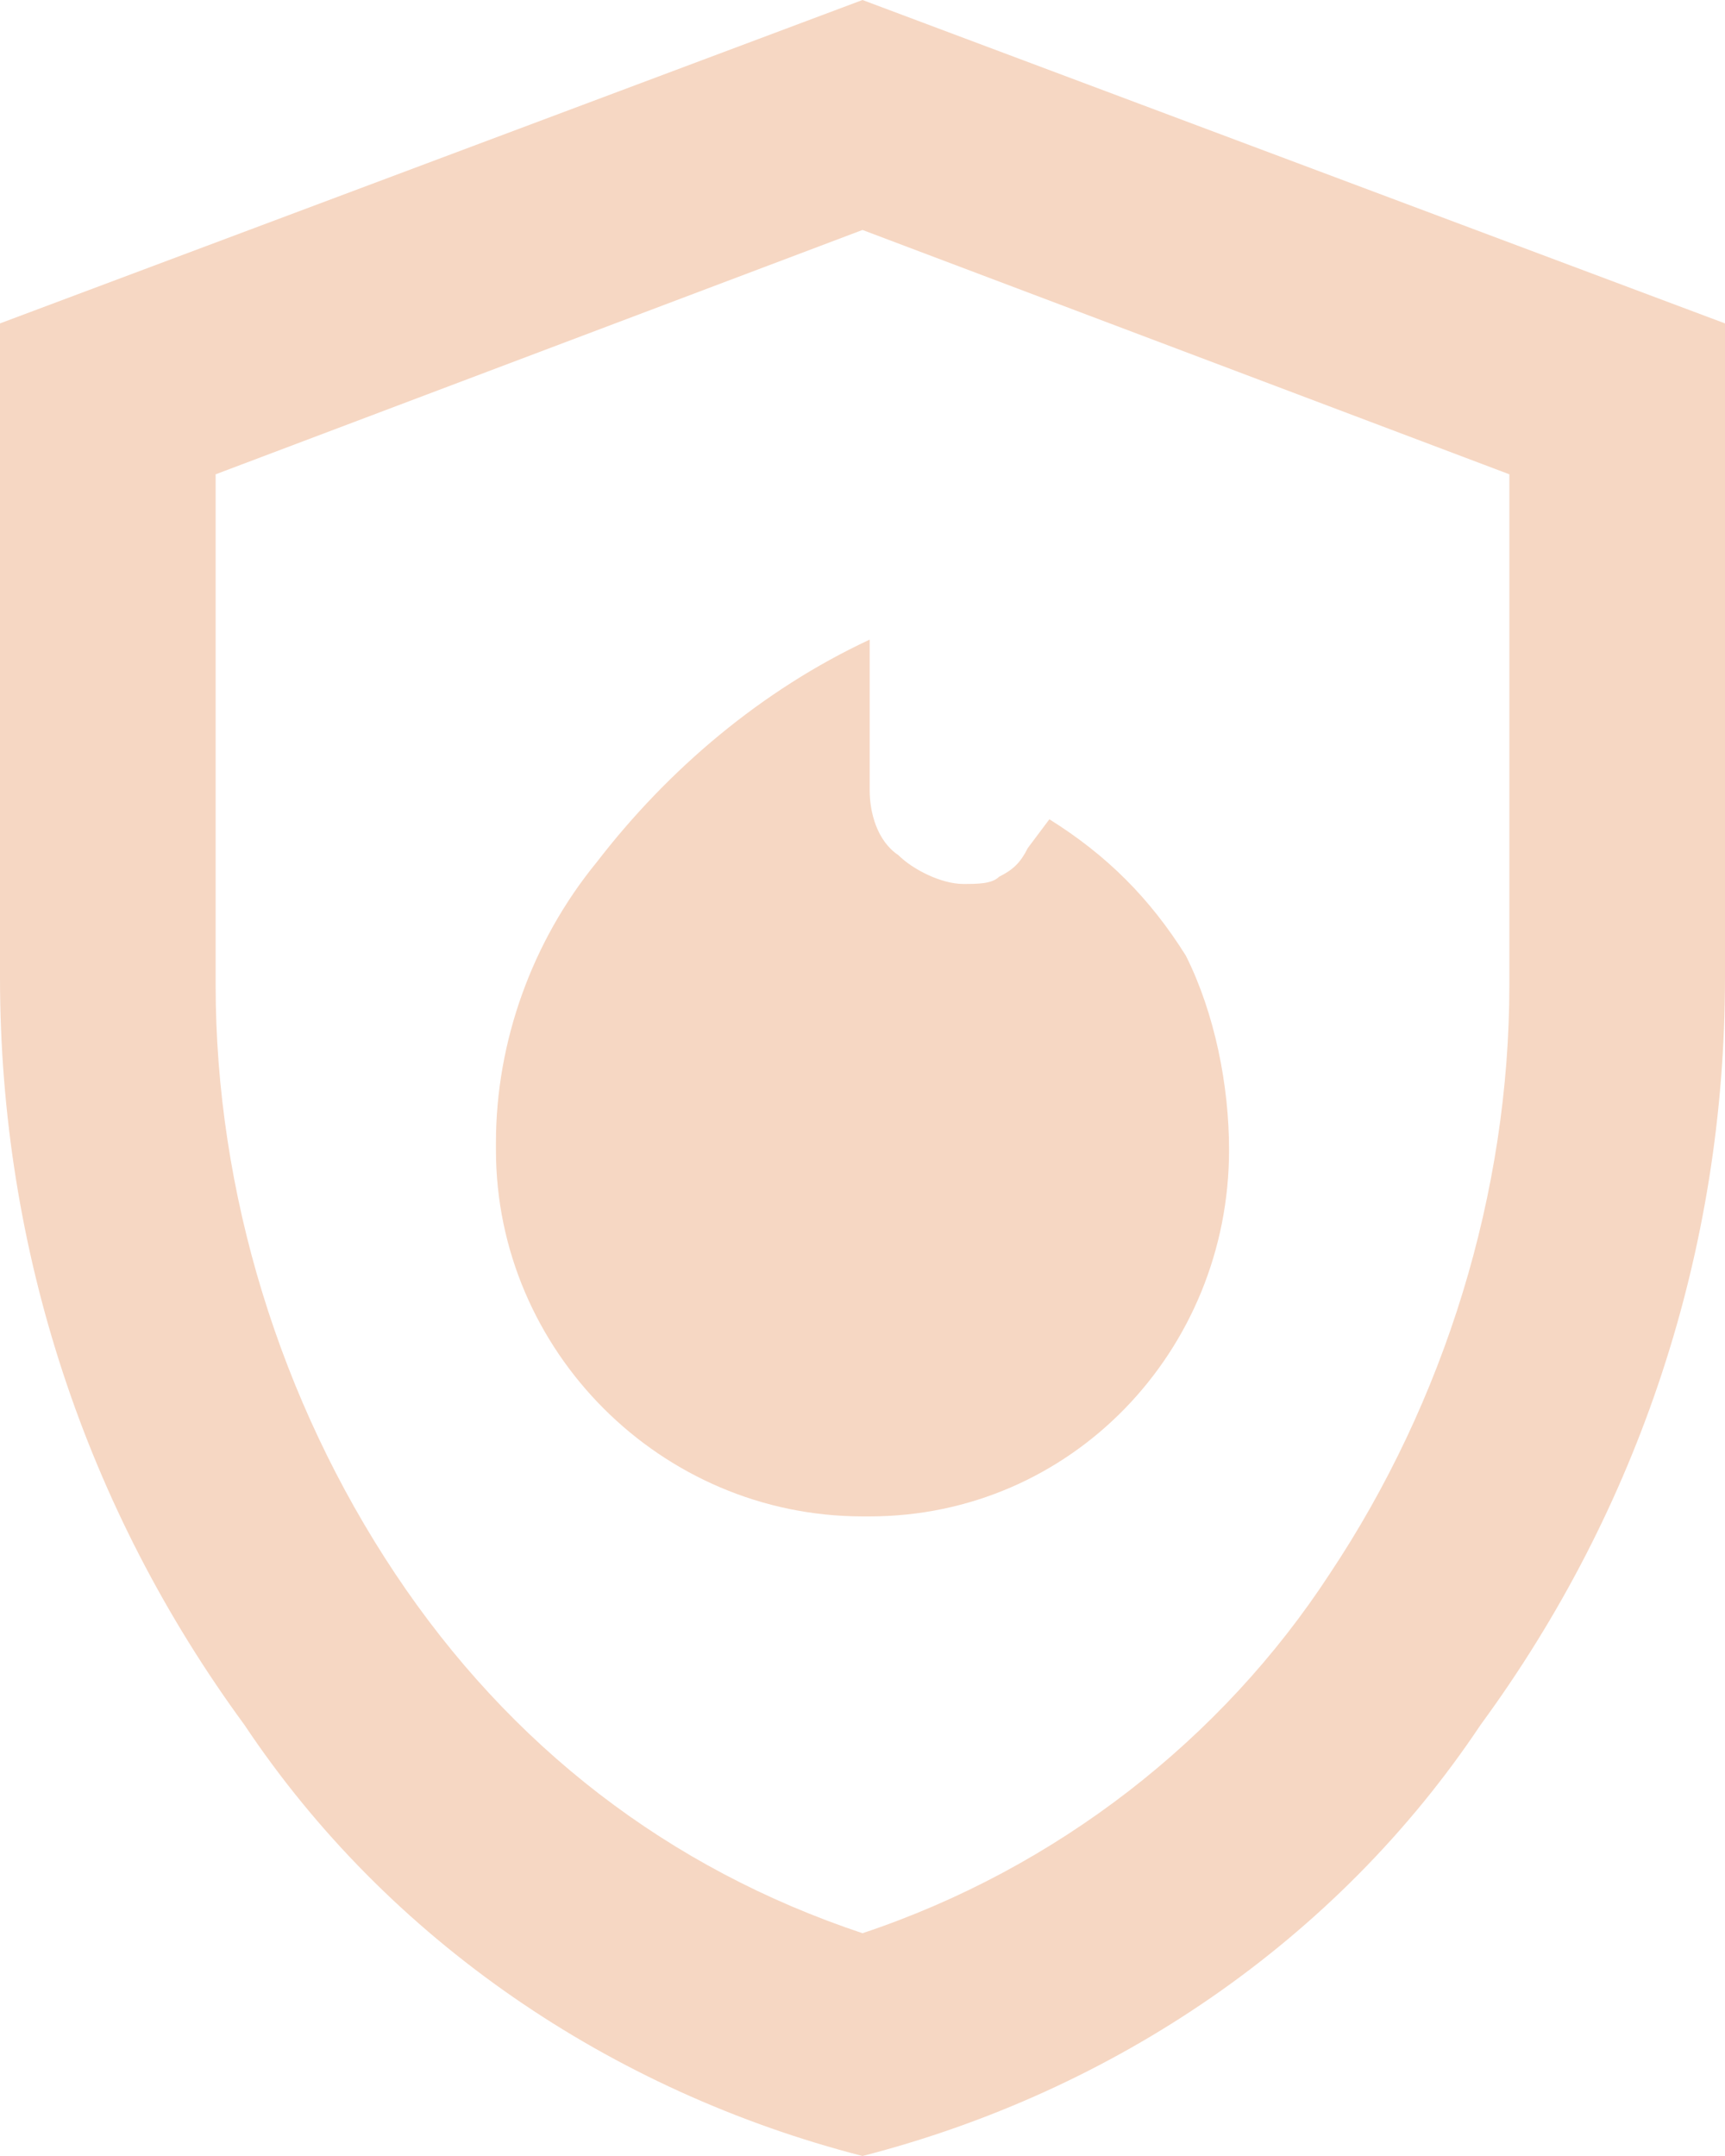
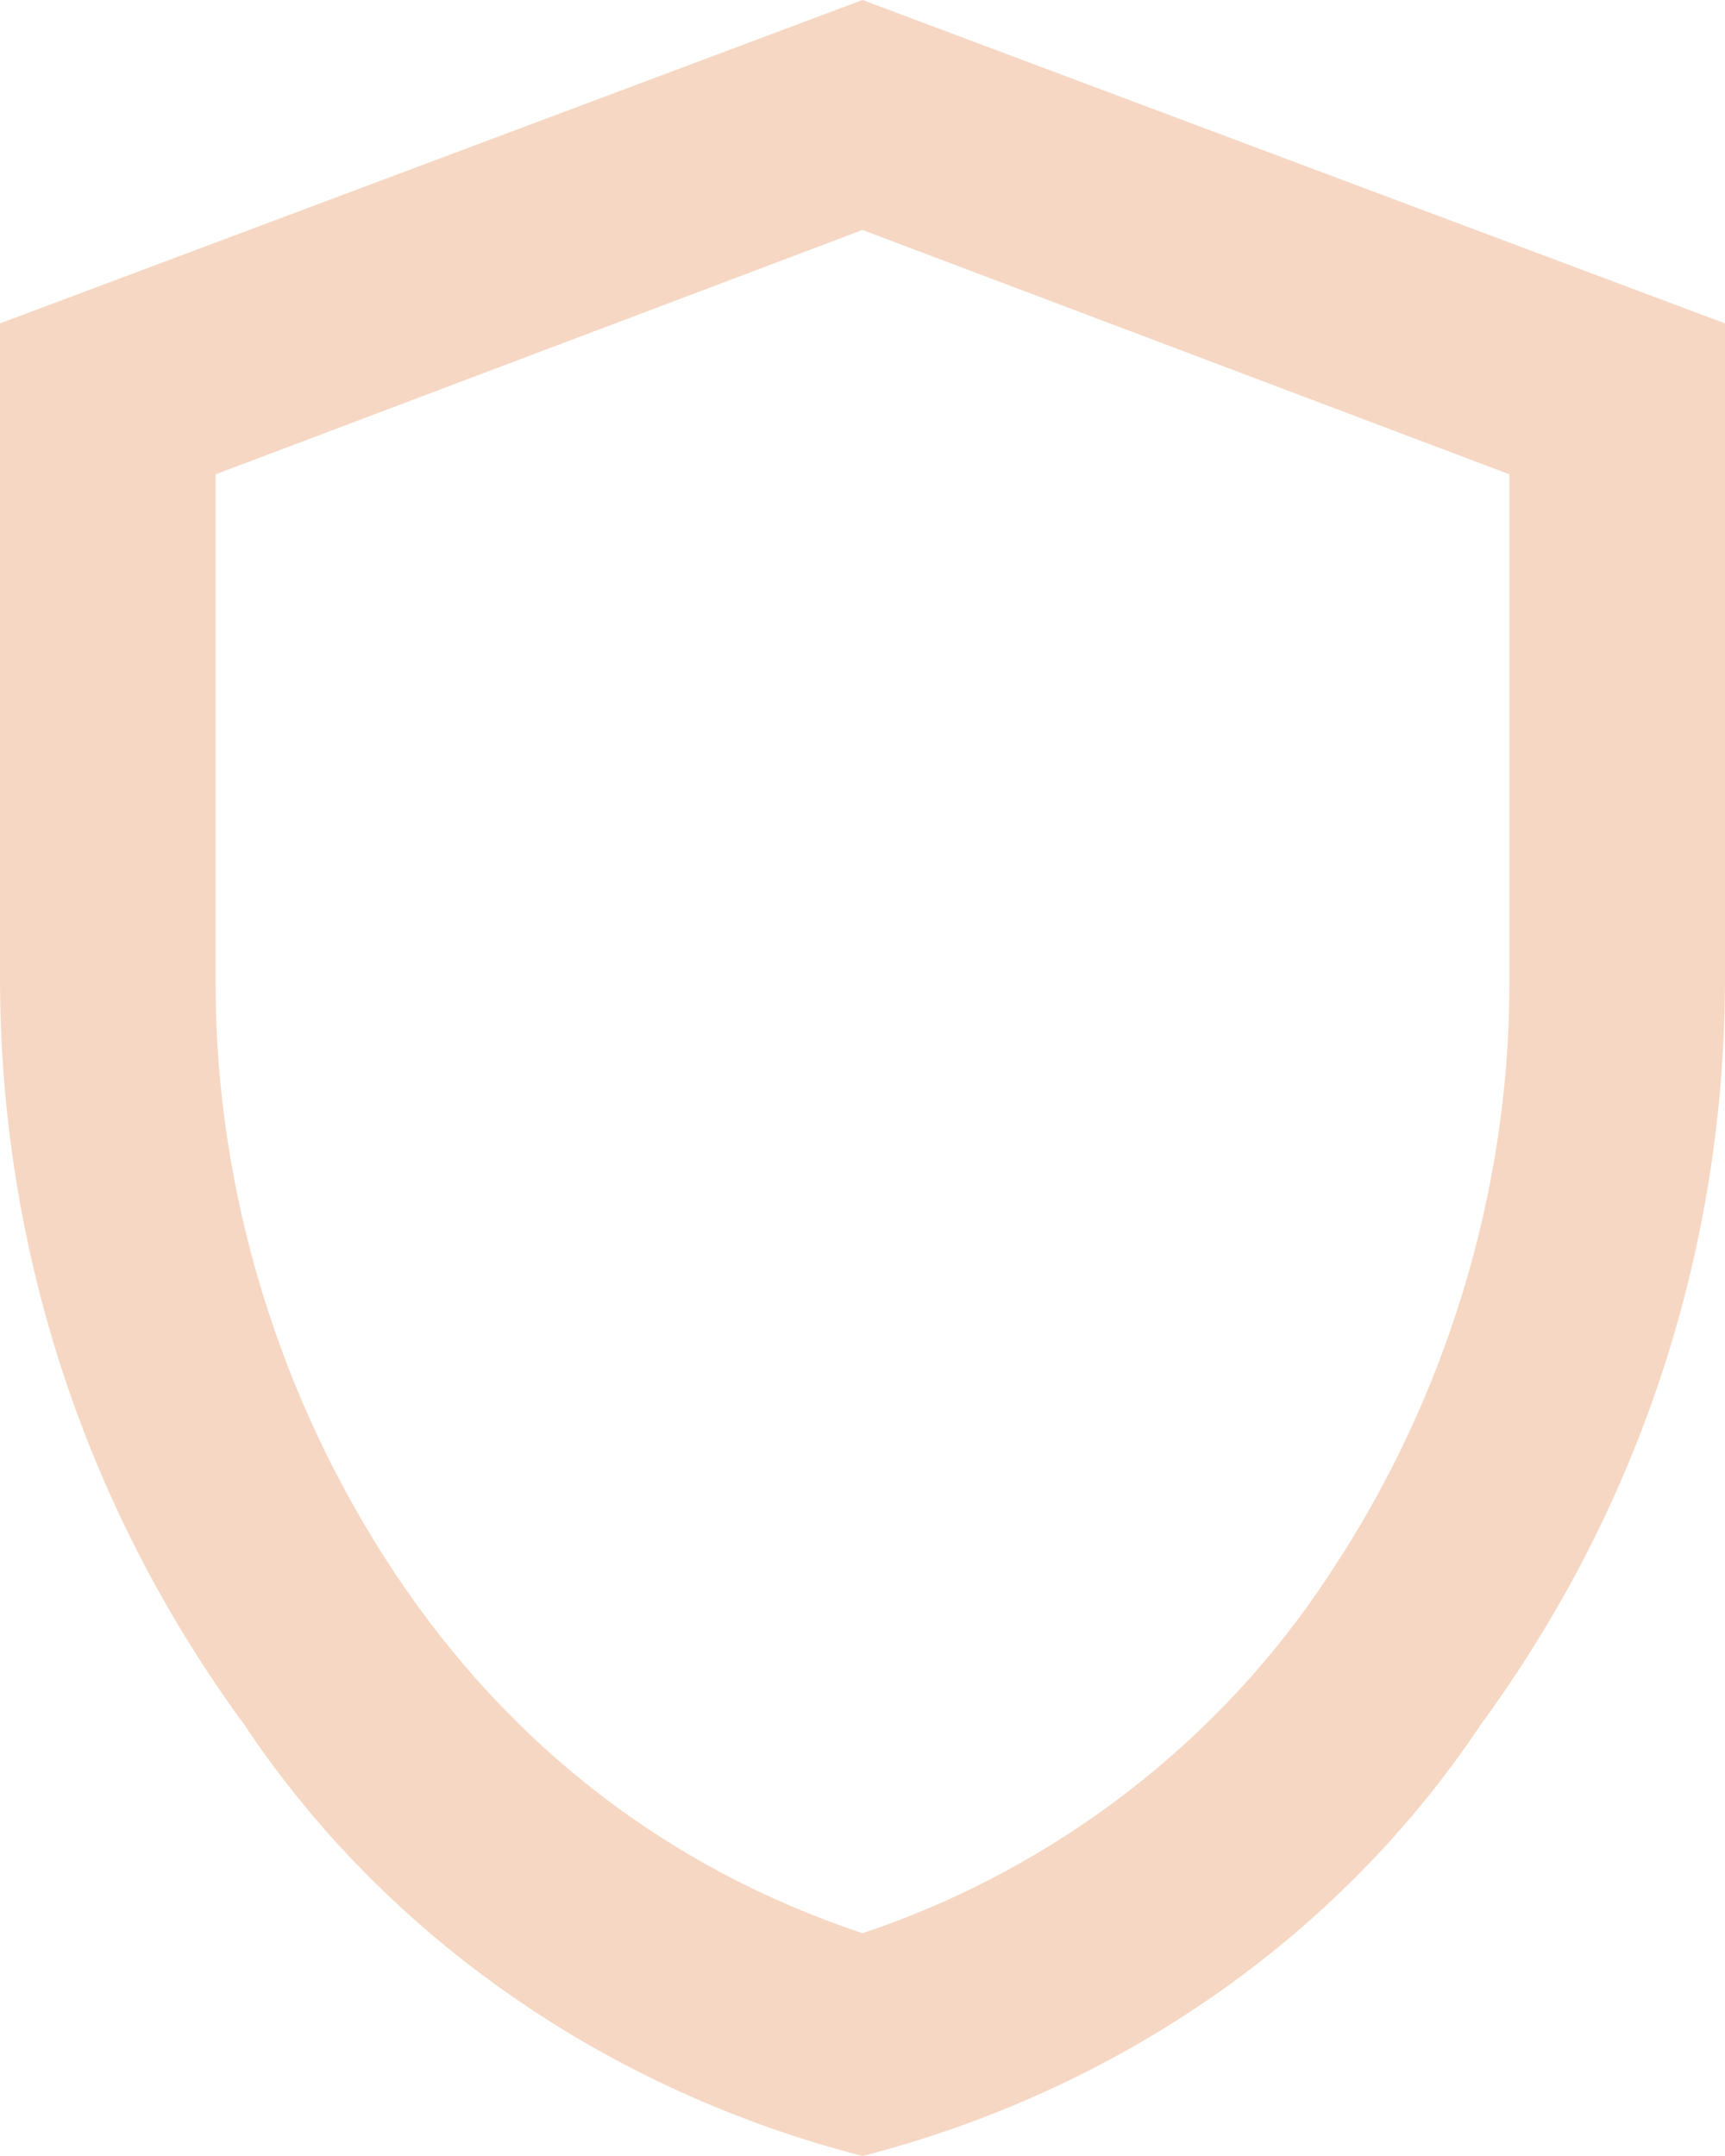
<svg xmlns="http://www.w3.org/2000/svg" version="1.1" id="Calque_1" x="0px" y="0px" viewBox="0 0 24 30" style="enable-background:new 0 0 24 30;" xml:space="preserve">
  <style type="text/css">
	.st0{fill:#F6D7C3;}
</style>
  <path id="Tracé_6493" class="st0" d="M12,0L0,4.5v9.1C0,17.4,1.2,21,3.4,24c2,3,5.1,5.1,8.6,6c3.5-0.9,6.6-3,8.6-6  c2.2-3,3.4-6.6,3.4-10.4V4.5L12,0z M21,13.7c0,2.9-0.9,5.8-2.5,8.2c-1.5,2.3-3.8,4.1-6.5,5c-2.7-0.9-4.9-2.6-6.5-5  C3.9,19.5,3,16.6,3,13.7V6.6l9-3.4l9,3.4V13.7z" />
-   <path id="Tracé_6494" class="st0" d="M17.1,16c0,2.8-2.2,5.1-5,5.1c0,0-0.1,0-0.1,0c-2.8,0-5.1-2.3-5.1-5.1c0,0,0,0,0-0.1  c0-1.4,0.5-2.8,1.4-3.9c1-1.3,2.3-2.4,3.8-3.1V11c0,0.3,0.1,0.7,0.4,0.9c0.2,0.2,0.6,0.4,0.9,0.4c0.2,0,0.4,0,0.5-0.1  c0.2-0.1,0.3-0.2,0.4-0.4l0.3-0.4c0.8,0.5,1.4,1.1,1.9,1.9C16.9,14.1,17.1,15.1,17.1,16" />
</svg>